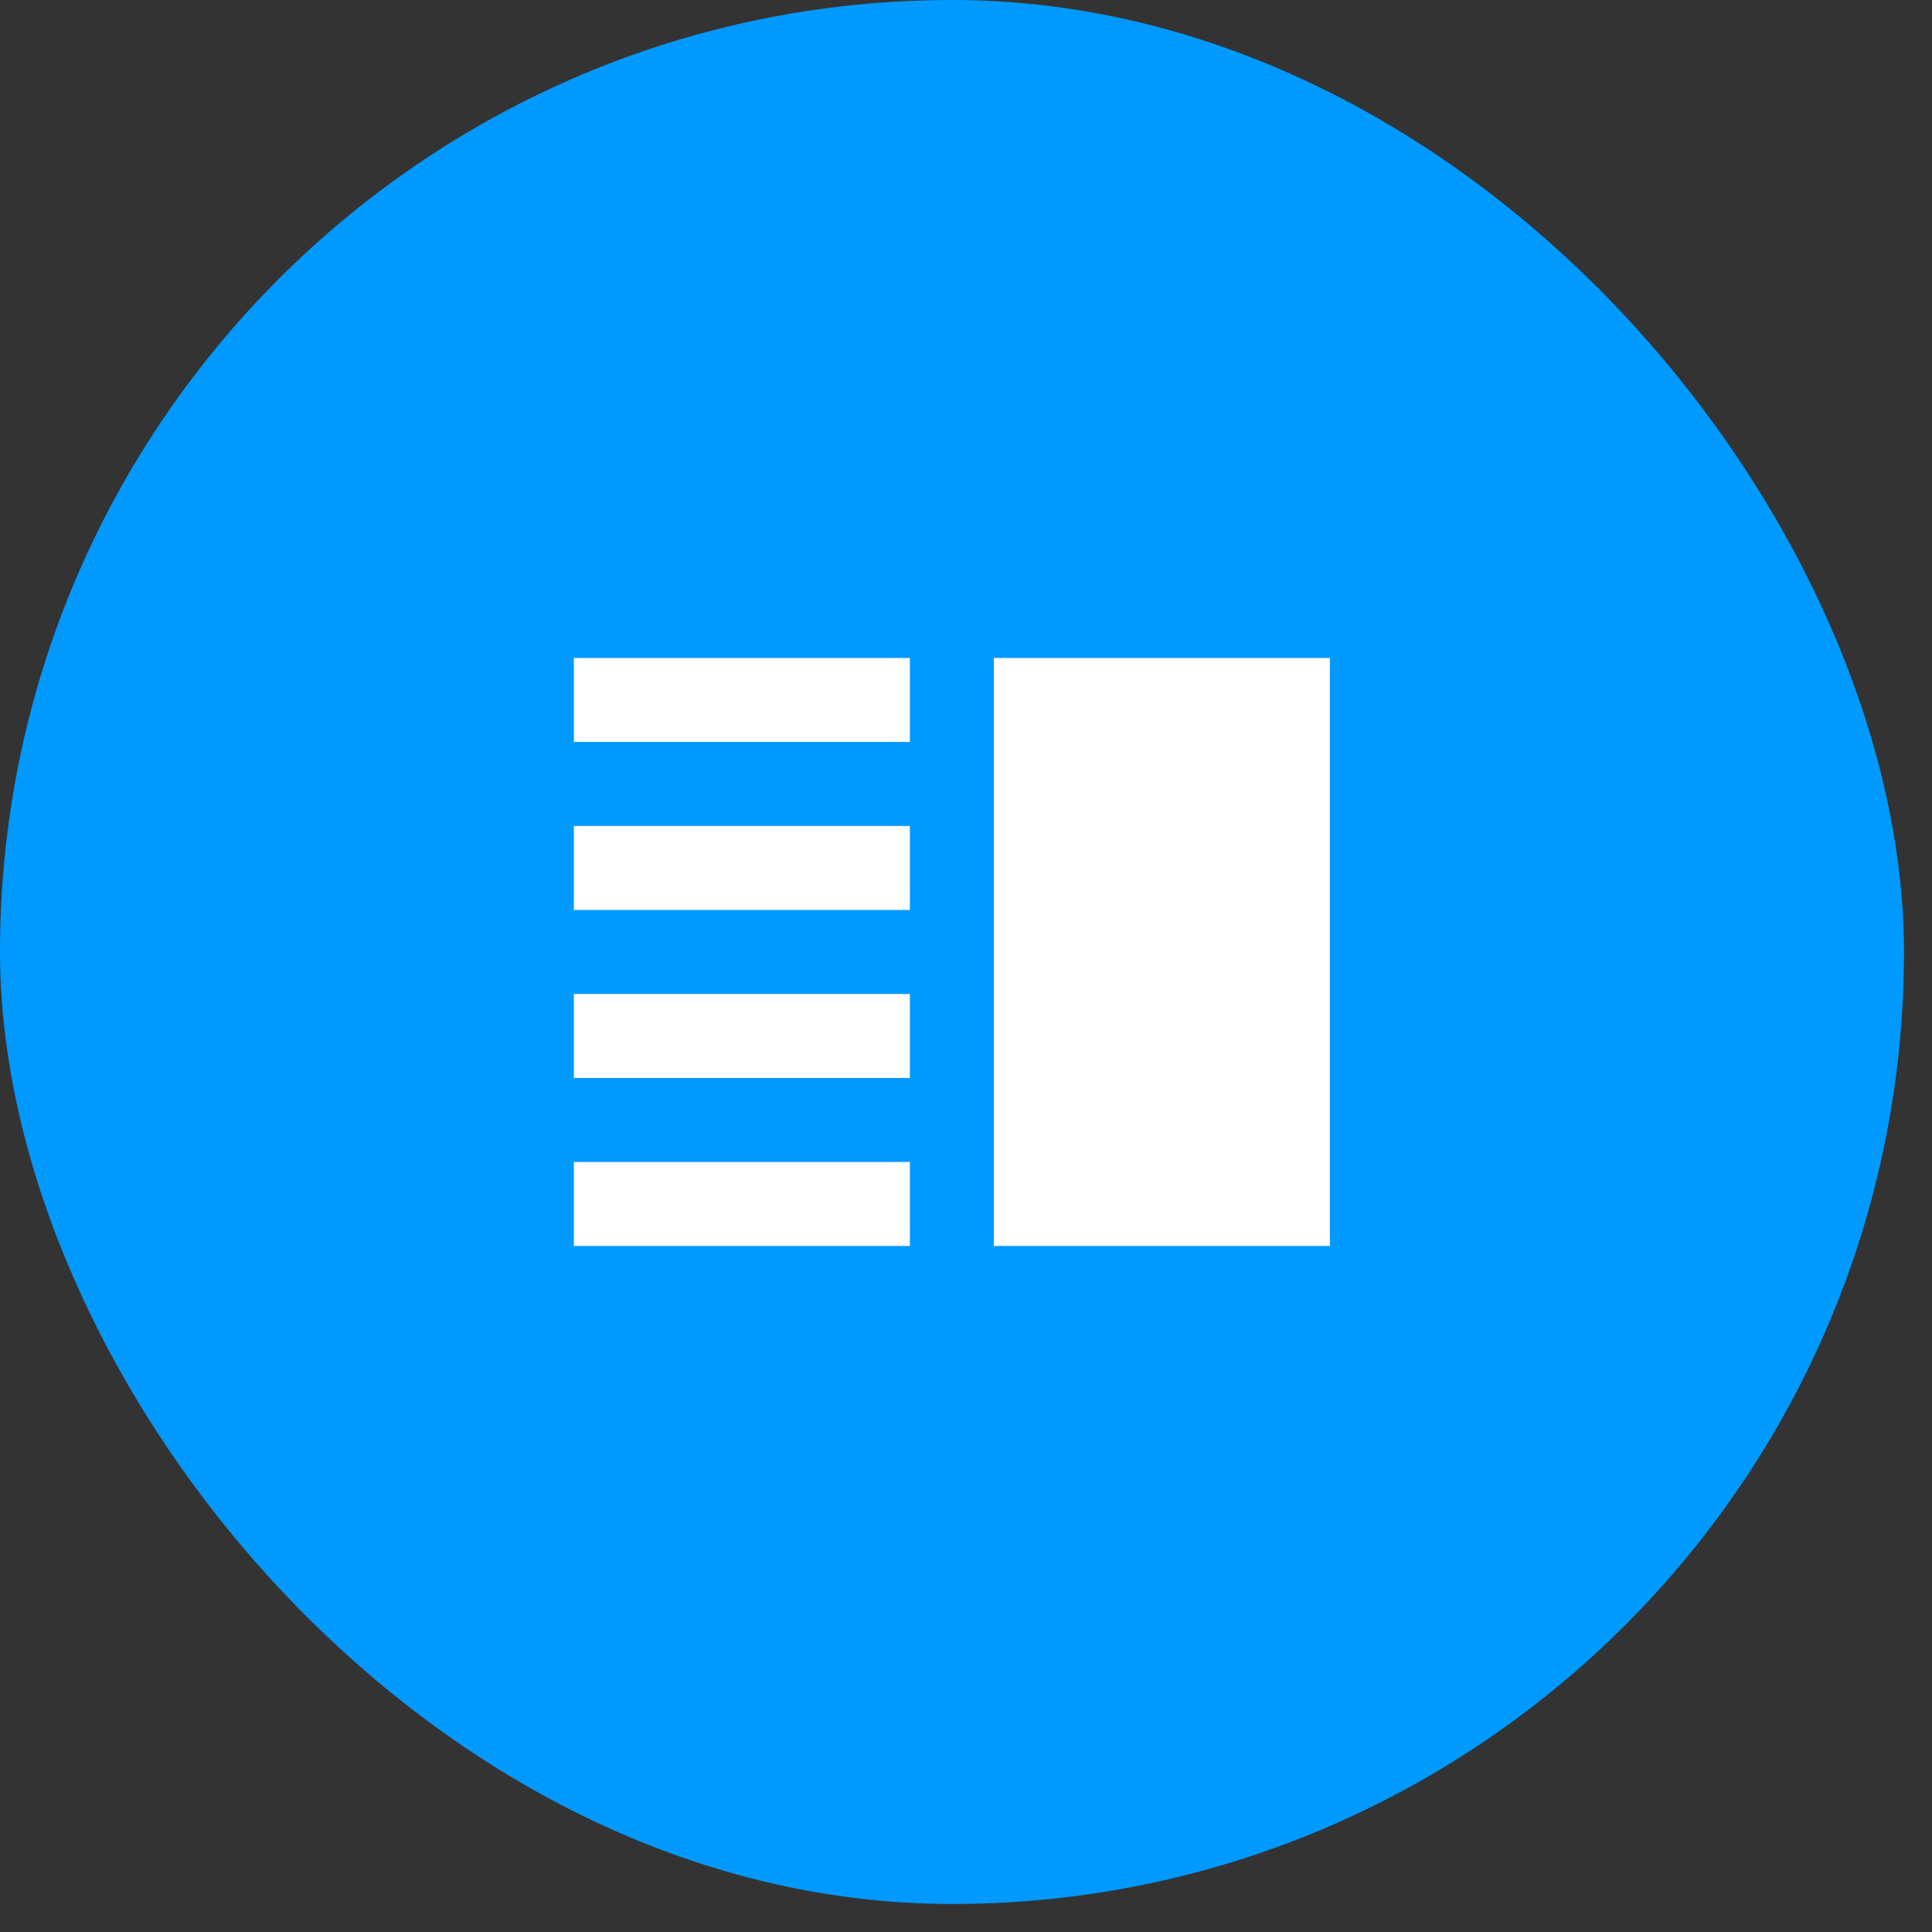
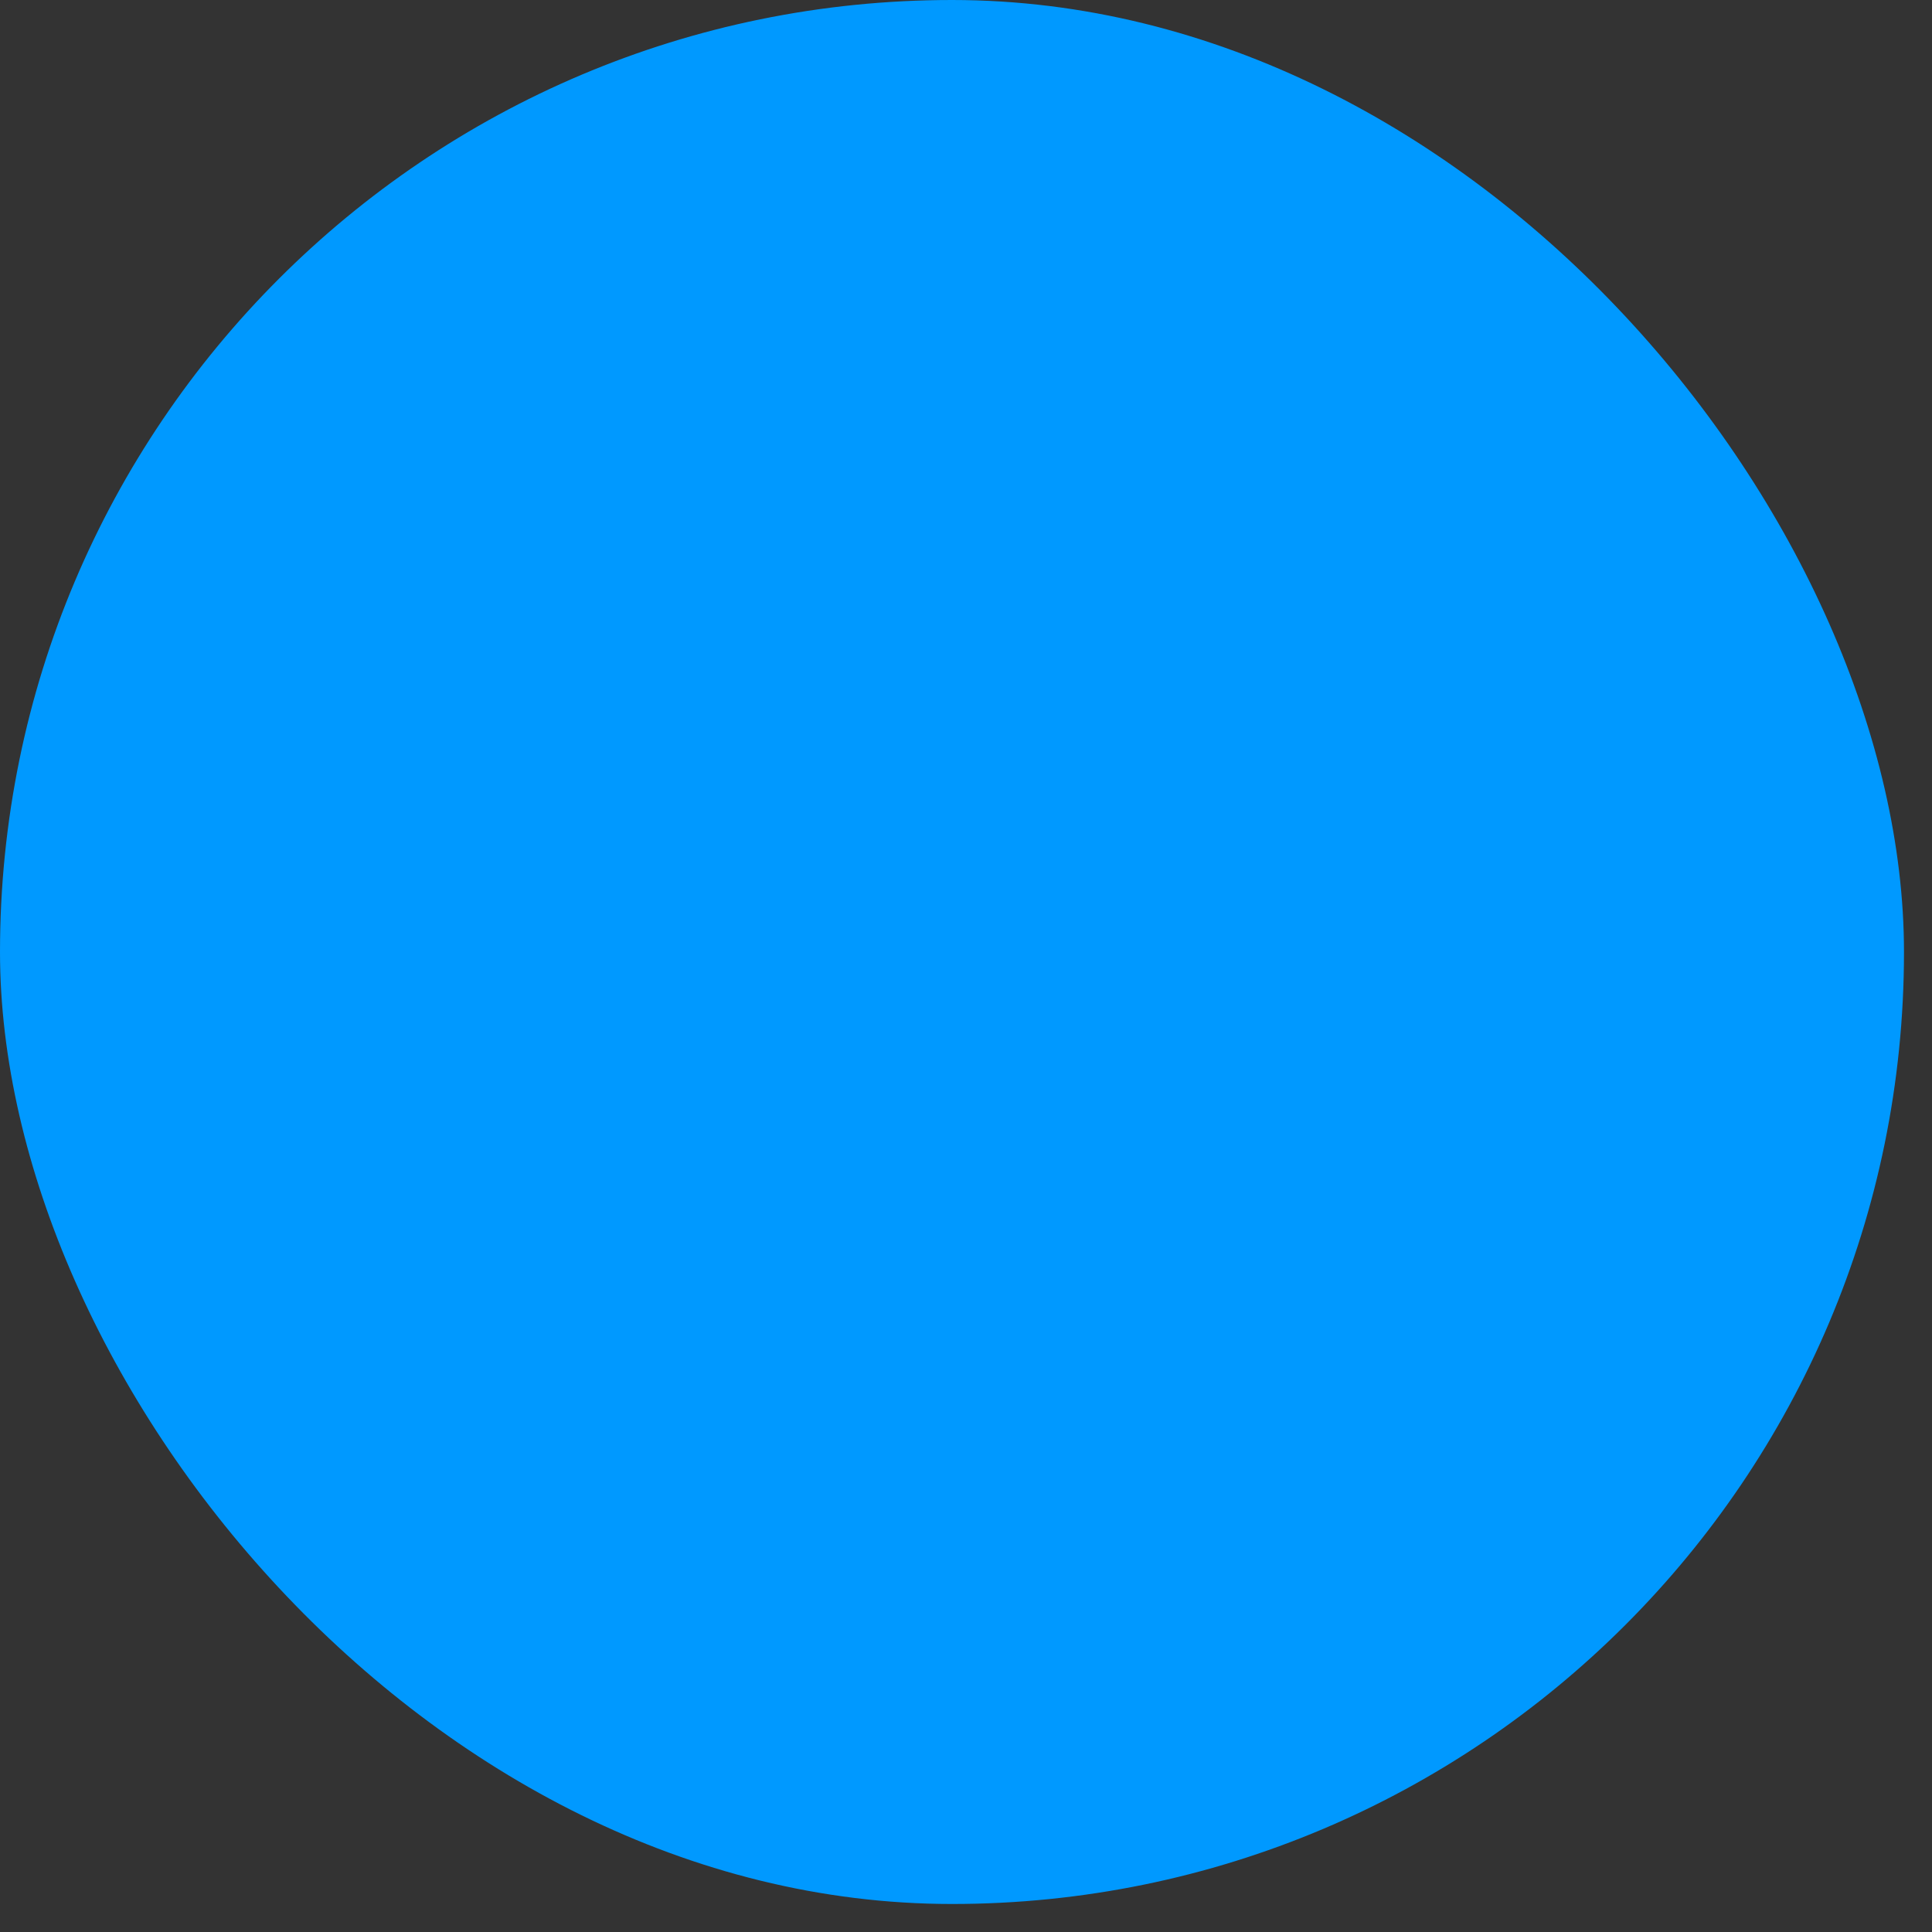
<svg xmlns="http://www.w3.org/2000/svg" width="46" height="46" viewBox="0 0 46 46" fill="none">
  <rect x="0" y="0" width="46" height="46" fill="#333333" stroke="none" />
  <rect width="45.333" height="45.333" rx="22.667" fill="#0099FF" />
  <g clip-path="url(#clip0_7767_10180)">
-     <path d="M13.664 25.666H21.664V23.666H13.664V25.666ZM13.664 29.666H21.664V27.666H13.664V29.666ZM13.664 21.666H21.664V19.666H13.664V21.666ZM13.664 15.666V17.666H21.664V15.666H13.664ZM23.664 15.666H31.664V29.666H23.664V15.666Z" fill="white" />
-   </g>
+     </g>
  <defs>
    <clipPath id="clip0_7767_10180">
-       <rect width="24" height="24" fill="white" transform="translate(10.664 10.666)" />
-     </clipPath>
+       </clipPath>
  </defs>
</svg>